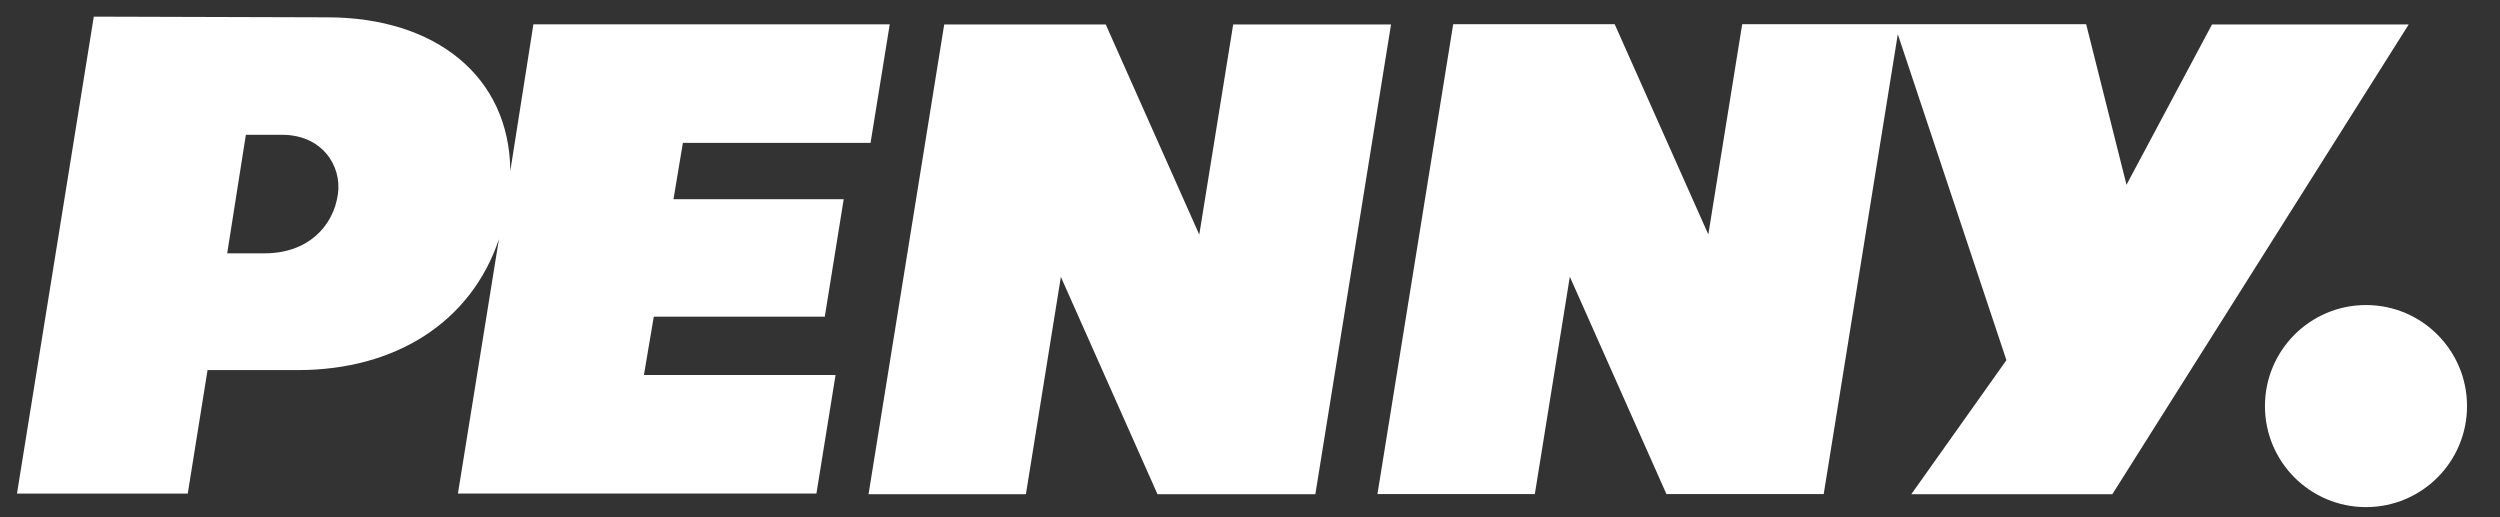
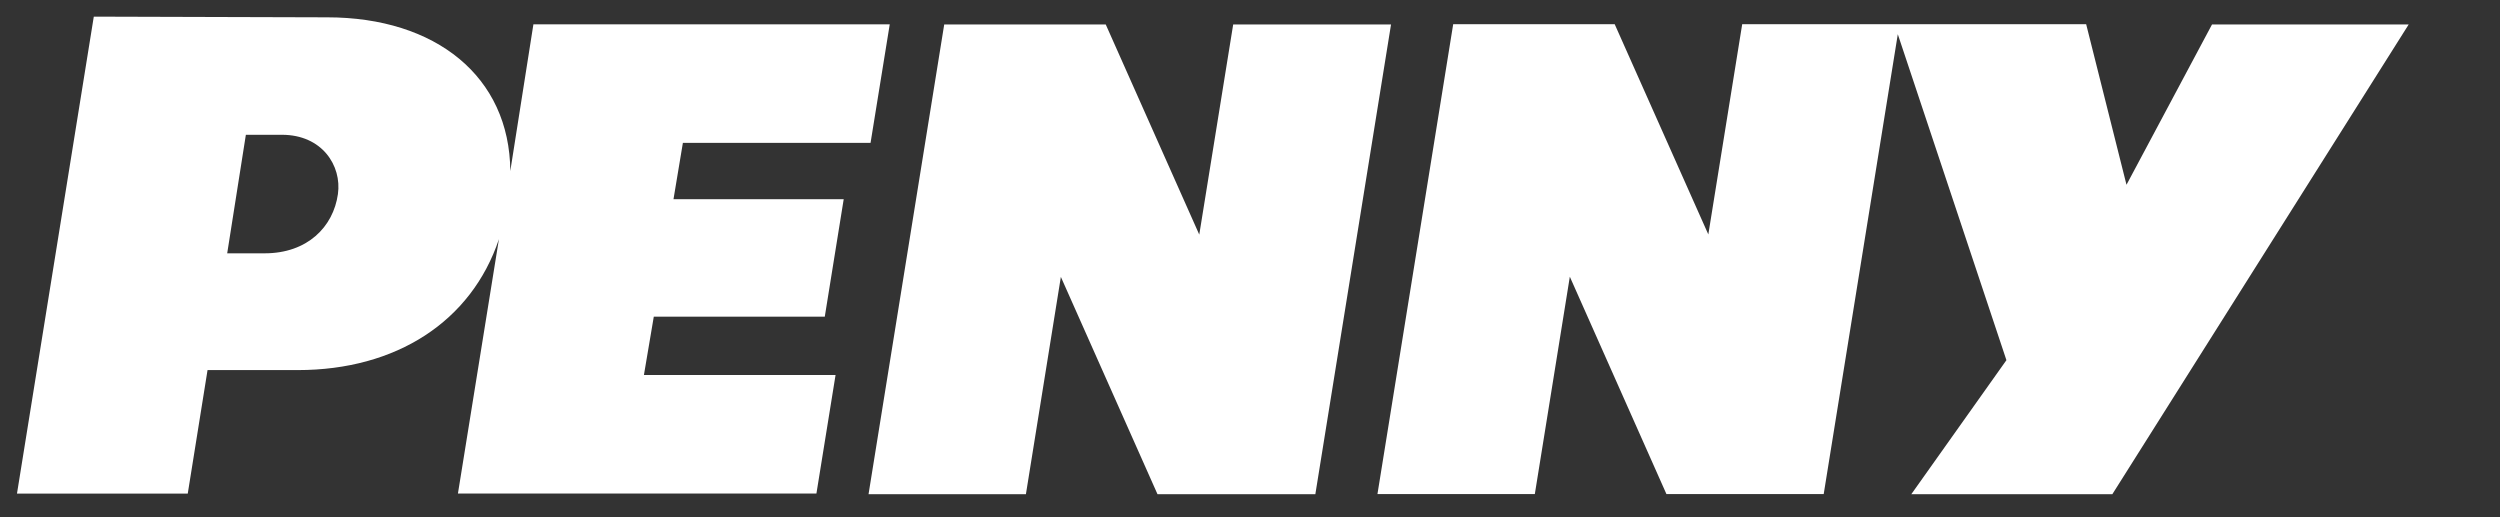
<svg xmlns="http://www.w3.org/2000/svg" width="58" height="12" viewBox="0 0 58 12" fill="none">
  <rect x="0" y="0" width="58" height="12" fill="#333333" stroke="none" />
-   <path d="M57.235 9.421C57.235 10.716 56.186 11.765 54.891 11.765C53.596 11.765 52.547 10.716 52.547 9.421C52.547 8.127 53.596 7.077 54.891 7.077C56.186 7.077 57.235 8.127 57.235 9.421Z" fill="white" />
  <path d="M7.59 0.402C10.111 0.402 11.823 1.777 11.839 3.968L12.375 0.564H20.642L20.197 3.314H15.843L15.625 4.621H19.574L19.135 7.346H15.168L14.939 8.7H19.385L18.941 11.45H10.624L11.575 5.549C10.935 7.46 9.192 8.586 6.909 8.586H4.815L4.356 11.451H0.394L2.176 0.386L7.59 0.402ZM32.272 0.567L30.516 11.466H26.854L24.612 6.424L23.801 11.466H20.15L21.906 0.567H25.653L27.823 5.443L28.61 0.567H32.272ZM49.334 4.288L51.319 0.567H55.882L49.006 11.466H44.342L46.549 8.356L44.029 0.794L42.31 11.462H38.661L36.42 6.42L35.608 11.462H31.957L33.714 0.562H37.461L39.633 5.439L40.419 0.562H48.399L49.335 4.288H49.334ZM5.27 5.877H6.141C7.131 5.877 7.732 5.265 7.84 4.502C7.932 3.844 7.473 3.127 6.541 3.127H5.704L5.271 5.877H5.27Z" fill="white" />
</svg>